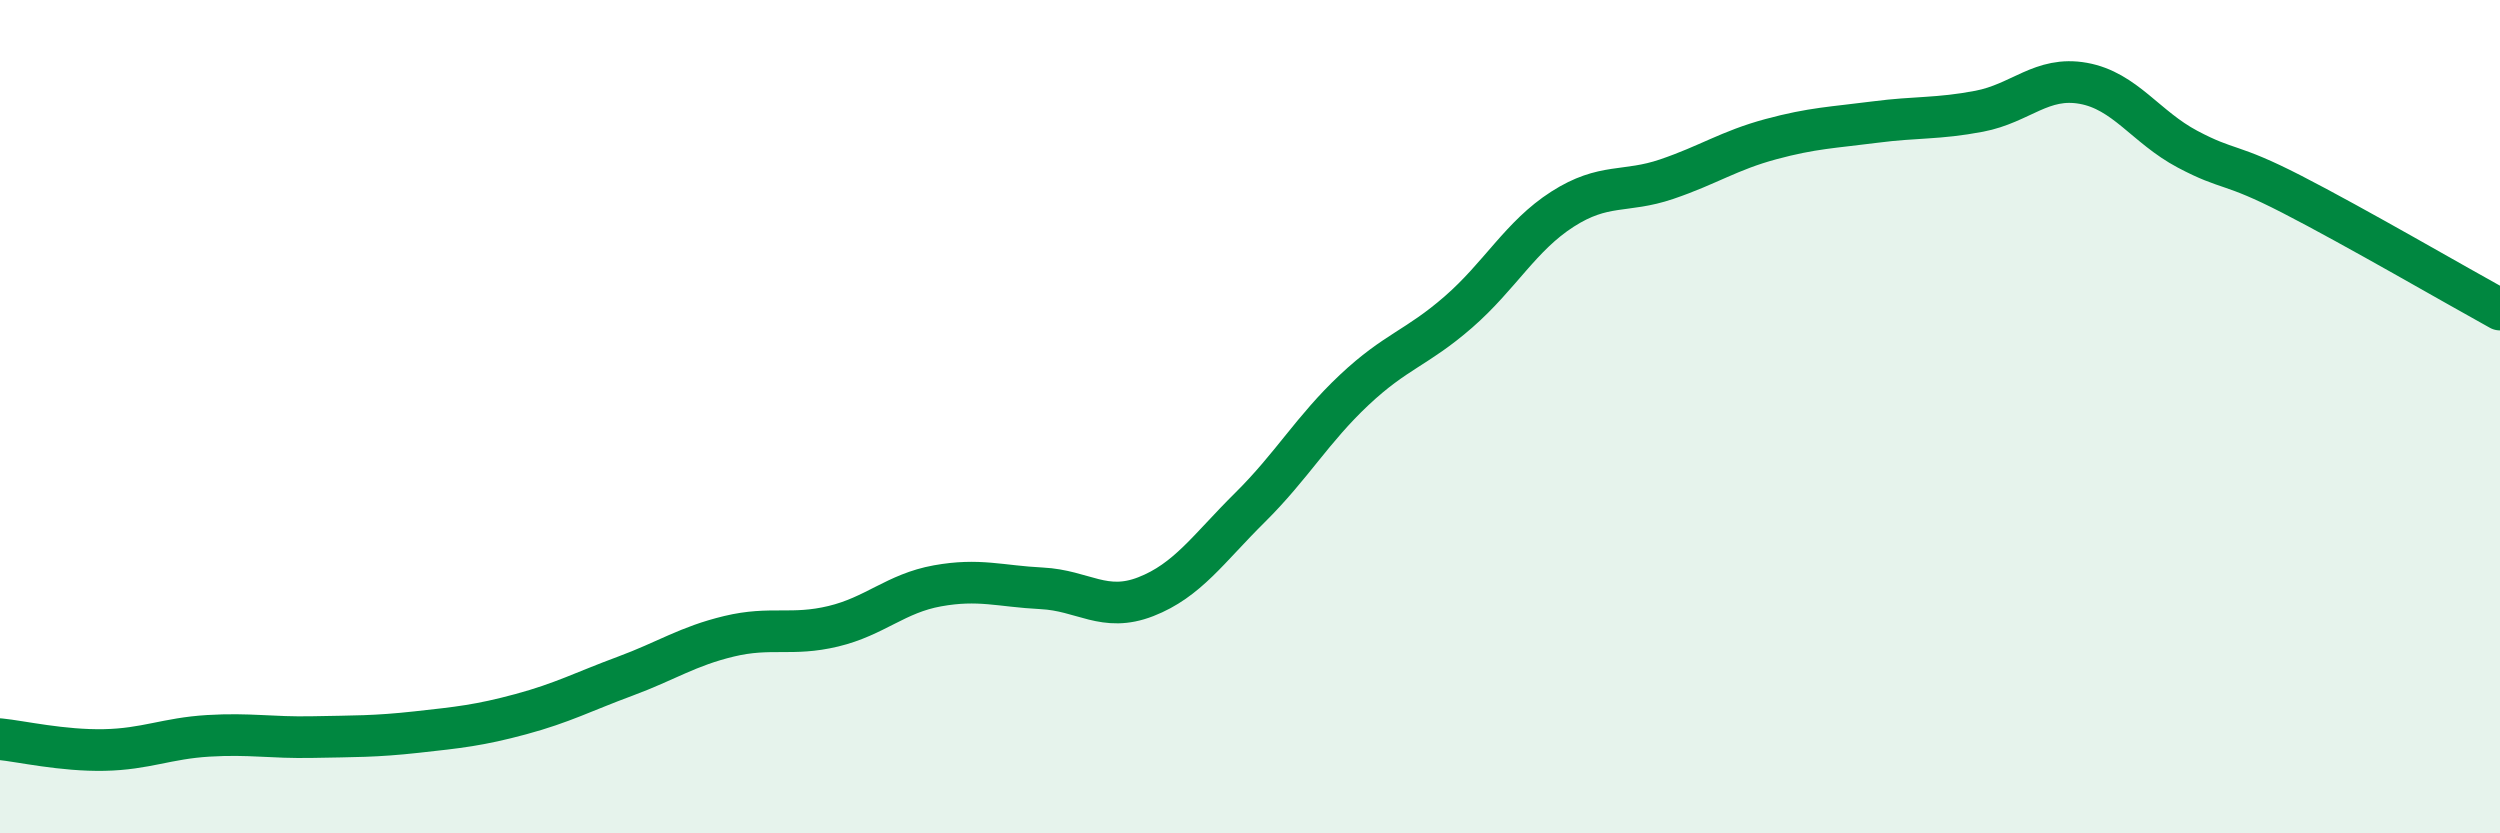
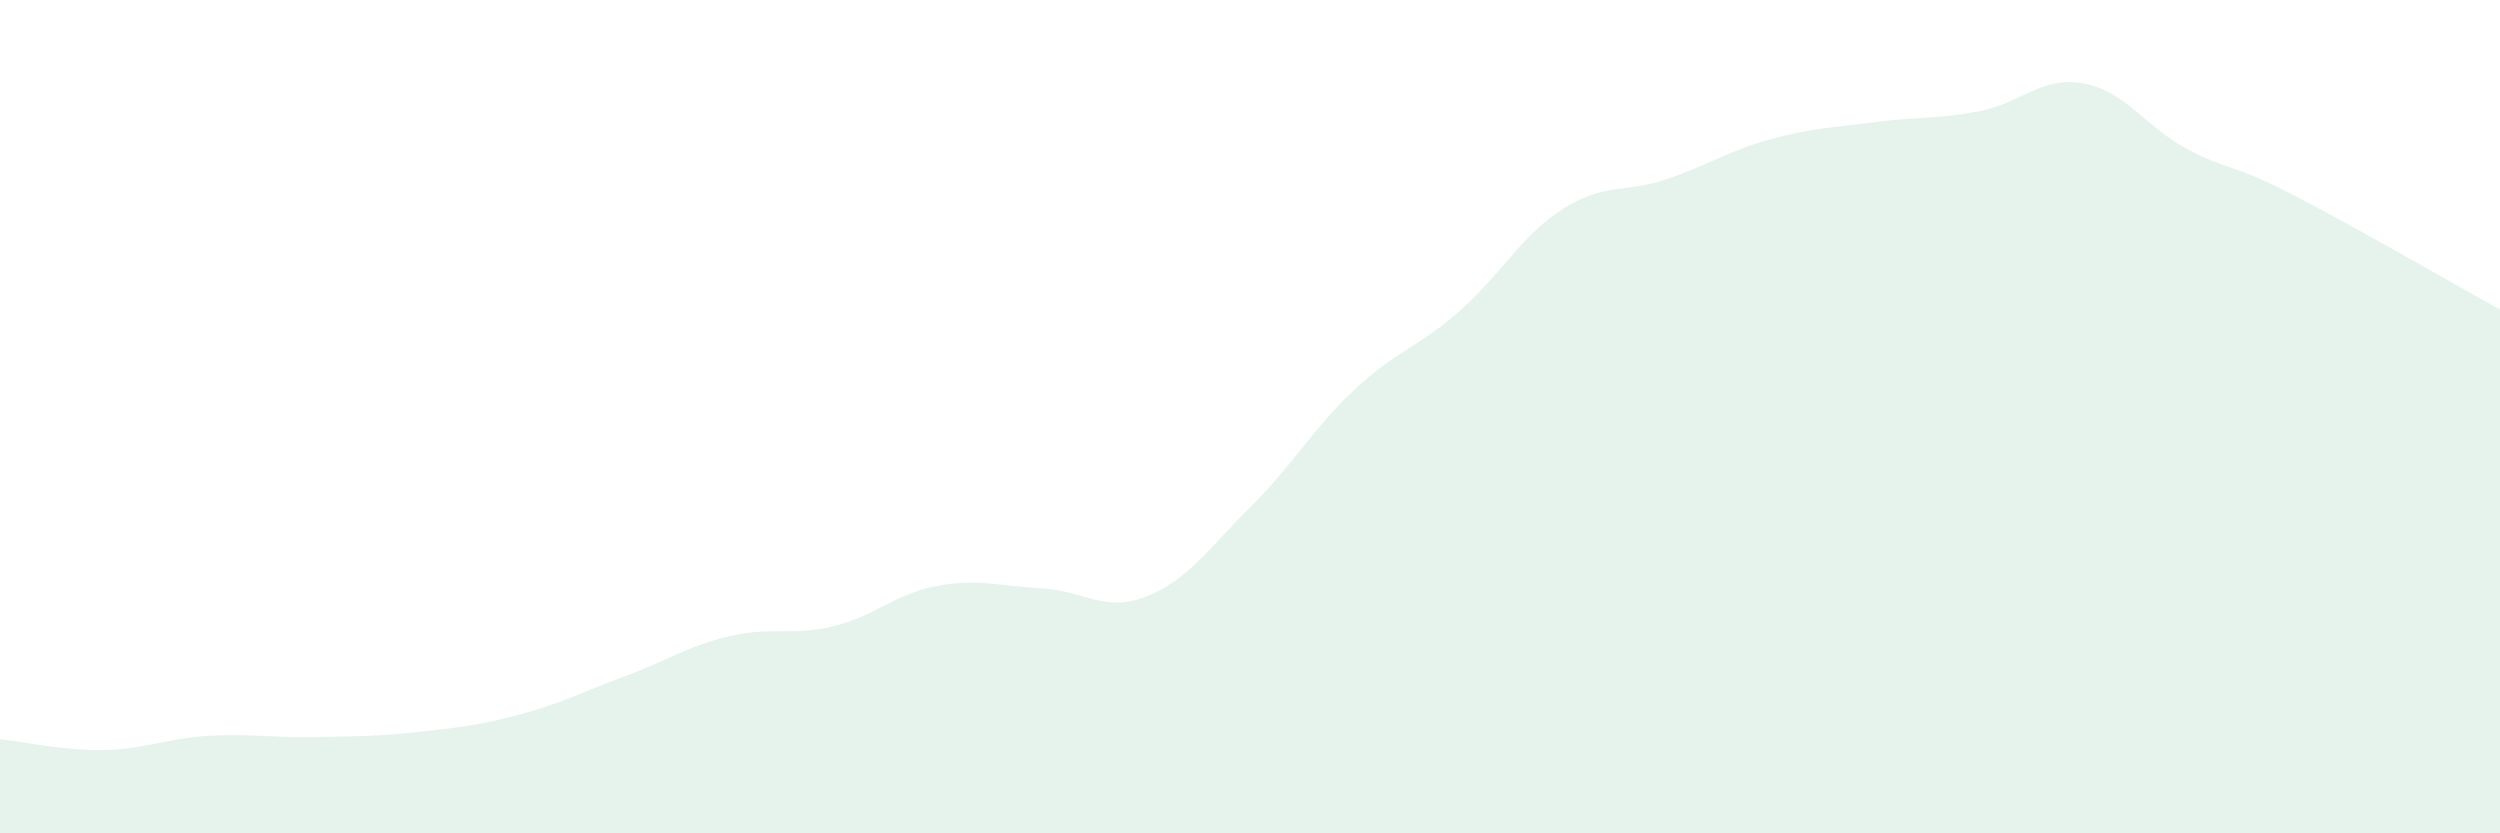
<svg xmlns="http://www.w3.org/2000/svg" width="60" height="20" viewBox="0 0 60 20">
  <path d="M 0,17.74 C 0.5,17.79 1.5,18.02 2.5,18 C 3.5,17.98 4,17.72 5,17.66 C 6,17.6 6.5,17.71 7.5,17.69 C 8.5,17.67 9,17.68 10,17.57 C 11,17.46 11.5,17.41 12.5,17.14 C 13.5,16.87 14,16.6 15,16.23 C 16,15.86 16.5,15.51 17.5,15.27 C 18.5,15.03 19,15.27 20,15.03 C 21,14.79 21.5,14.24 22.5,14.06 C 23.5,13.88 24,14.07 25,14.12 C 26,14.17 26.5,14.71 27.5,14.32 C 28.5,13.93 29,13.17 30,12.18 C 31,11.19 31.5,10.3 32.5,9.36 C 33.5,8.42 34,8.36 35,7.49 C 36,6.62 36.5,5.66 37.5,5.02 C 38.5,4.38 39,4.64 40,4.3 C 41,3.96 41.5,3.61 42.5,3.34 C 43.5,3.07 44,3.06 45,2.93 C 46,2.8 46.5,2.86 47.5,2.67 C 48.5,2.48 49,1.82 50,2 C 51,2.18 51.5,3.05 52.5,3.58 C 53.5,4.11 53.5,3.89 55,4.66 C 56.5,5.43 59,6.88 60,7.43L60 20L0 20Z" fill="#008740" opacity="0.1" stroke-linecap="round" stroke-linejoin="round" />
-   <path d="M 0,17.74 C 0.5,17.79 1.5,18.02 2.5,18 C 3.5,17.98 4,17.72 5,17.66 C 6,17.6 6.5,17.71 7.5,17.69 C 8.5,17.67 9,17.68 10,17.57 C 11,17.46 11.5,17.41 12.5,17.14 C 13.5,16.87 14,16.6 15,16.23 C 16,15.86 16.5,15.51 17.5,15.27 C 18.5,15.03 19,15.27 20,15.03 C 21,14.79 21.5,14.24 22.5,14.06 C 23.5,13.88 24,14.07 25,14.12 C 26,14.17 26.5,14.71 27.5,14.32 C 28.5,13.93 29,13.17 30,12.18 C 31,11.19 31.5,10.3 32.5,9.36 C 33.5,8.42 34,8.36 35,7.49 C 36,6.62 36.5,5.66 37.5,5.02 C 38.5,4.38 39,4.64 40,4.3 C 41,3.96 41.5,3.61 42.5,3.34 C 43.5,3.07 44,3.06 45,2.93 C 46,2.8 46.5,2.86 47.5,2.67 C 48.5,2.48 49,1.82 50,2 C 51,2.18 51.5,3.05 52.5,3.58 C 53.5,4.11 53.5,3.89 55,4.66 C 56.5,5.43 59,6.88 60,7.43" stroke="#008740" stroke-width="1" fill="none" stroke-linecap="round" stroke-linejoin="round" />
</svg>